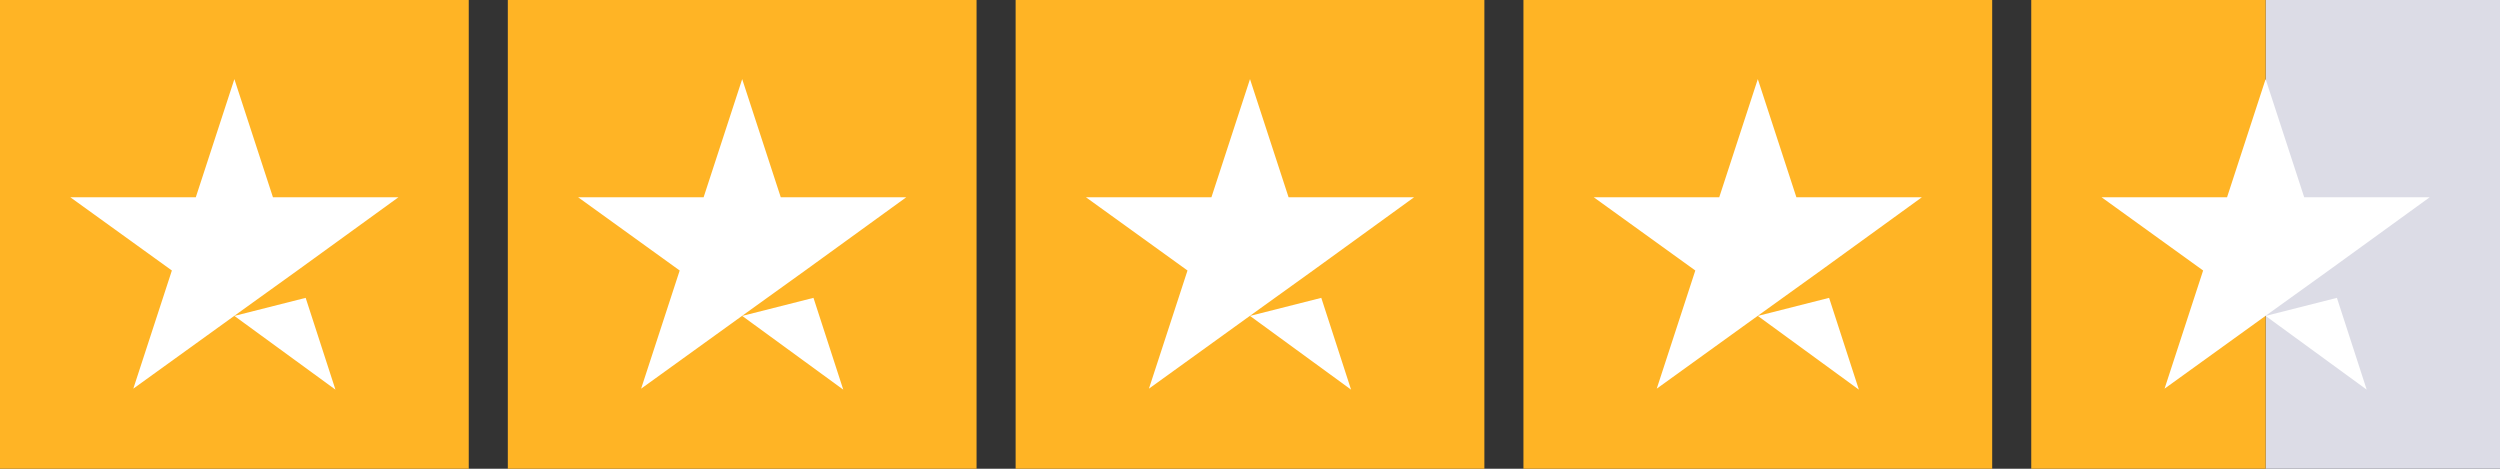
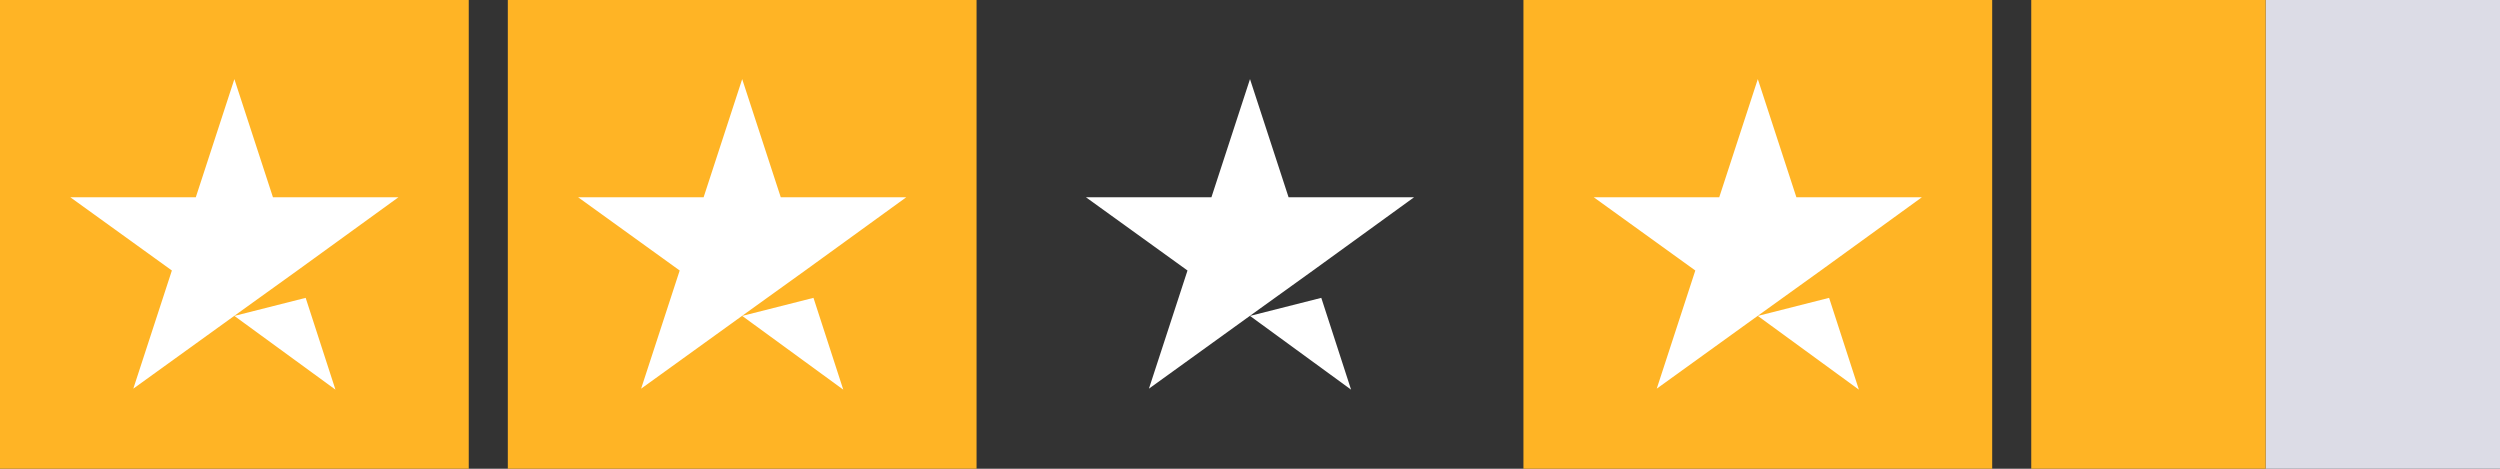
<svg xmlns="http://www.w3.org/2000/svg" id="Layer_1" data-name="Layer 1" viewBox="0 0 512 96">
  <rect x="0" y="0" width="512" height="96" fill="#333333" stroke="none" />
  <defs>
    <style>      .cls-1 {        fill: #fff;      }      .cls-2 {        fill: #ffb425;      }      .cls-3 {        fill: #dcdce6;      }    </style>
  </defs>
  <g id="Trustpilot_ratings_4halfstar-RGB" data-name="Trustpilot ratings 4halfstar-RGB">
    <g>
      <rect id="Rectangle-path" class="cls-2" width="96" height="96" />
      <rect class="cls-2" x="104" width="96" height="96" />
-       <rect class="cls-2" x="208" width="96" height="96" />
      <rect class="cls-2" x="312" width="96" height="96" />
      <g id="Half">
        <rect class="cls-3" x="464" width="48" height="96" />
        <rect class="cls-2" x="416" width="48" height="96" />
      </g>
      <path id="Shape" class="cls-1" d="m48,64.7l14.6-3.7,6.1,18.8-20.7-15.1Zm33.6-24.3h-25.7l-7.9-24.2-7.9,24.2H14.4l20.8,15-7.9,24.2,20.8-15,12.8-9.2,20.7-15h0Z" />
      <path class="cls-1" d="m152,64.7l14.6-3.7,6.1,18.8-20.7-15.1Zm33.6-24.3h-25.7l-7.9-24.2-7.9,24.2h-25.7l20.8,15-7.9,24.2,20.8-15,12.8-9.2,20.7-15h0Z" />
      <path class="cls-1" d="m256,64.7l14.6-3.7,6.1,18.8-20.7-15.1Zm33.6-24.3h-25.7l-7.9-24.2-7.9,24.2h-25.7l20.8,15-7.9,24.2,20.8-15,12.8-9.2,20.7-15h0Z" />
      <path class="cls-1" d="m360,64.7l14.6-3.7,6.1,18.8-20.7-15.1Zm33.6-24.3h-25.7l-7.9-24.2-7.9,24.2h-25.7l20.8,15-7.9,24.2,20.8-15,12.8-9.2,20.7-15h0Z" />
-       <path class="cls-1" d="m464,64.7l14.6-3.7,6.1,18.8-20.7-15.1Zm33.6-24.3h-25.7l-7.9-24.2-7.9,24.2h-25.7l20.8,15-7.9,24.2,20.8-15,12.8-9.2,20.7-15h0Z" />
    </g>
  </g>
</svg>